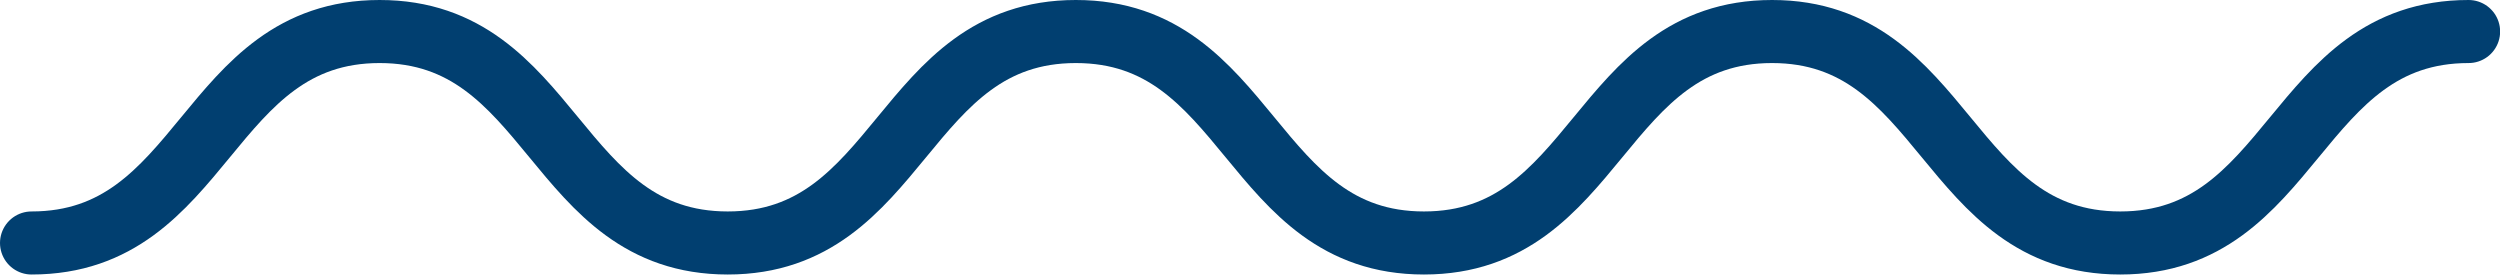
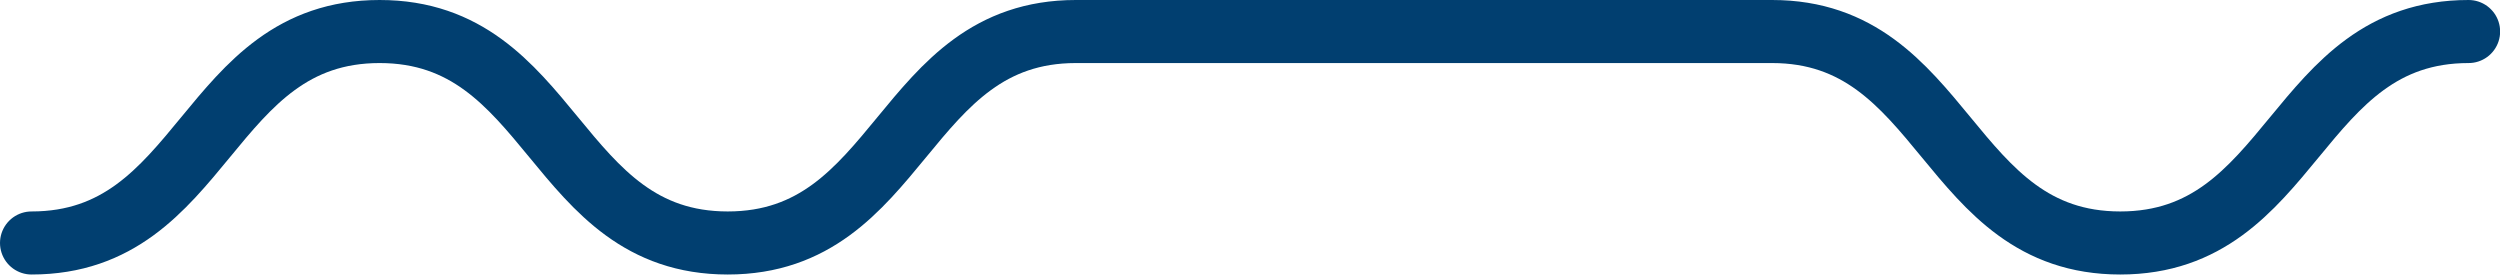
<svg xmlns="http://www.w3.org/2000/svg" width="79.296" height="8.707" viewBox="0 0 79.296 8.707">
  <g id="BACKGROUND" transform="translate(1 1)">
-     <path id="Trazado_164" data-name="Trazado 164" d="M2,8.707C7.519,8.707,7.519,2,13.041,2s5.522,6.707,11.041,6.707S29.6,2,35.124,2s5.522,6.707,11.041,6.707S51.688,2,57.207,2s5.522,6.707,11.044,6.707S73.774,2,79.3,2" transform="translate(-2 -2)" fill="none" stroke="#013f70" stroke-linecap="round" stroke-width="2" />
+     <path id="Trazado_164" data-name="Trazado 164" d="M2,8.707C7.519,8.707,7.519,2,13.041,2s5.522,6.707,11.041,6.707S29.6,2,35.124,2S51.688,2,57.207,2s5.522,6.707,11.044,6.707S73.774,2,79.3,2" transform="translate(-2 -2)" fill="none" stroke="#013f70" stroke-linecap="round" stroke-width="2" />
  </g>
</svg>